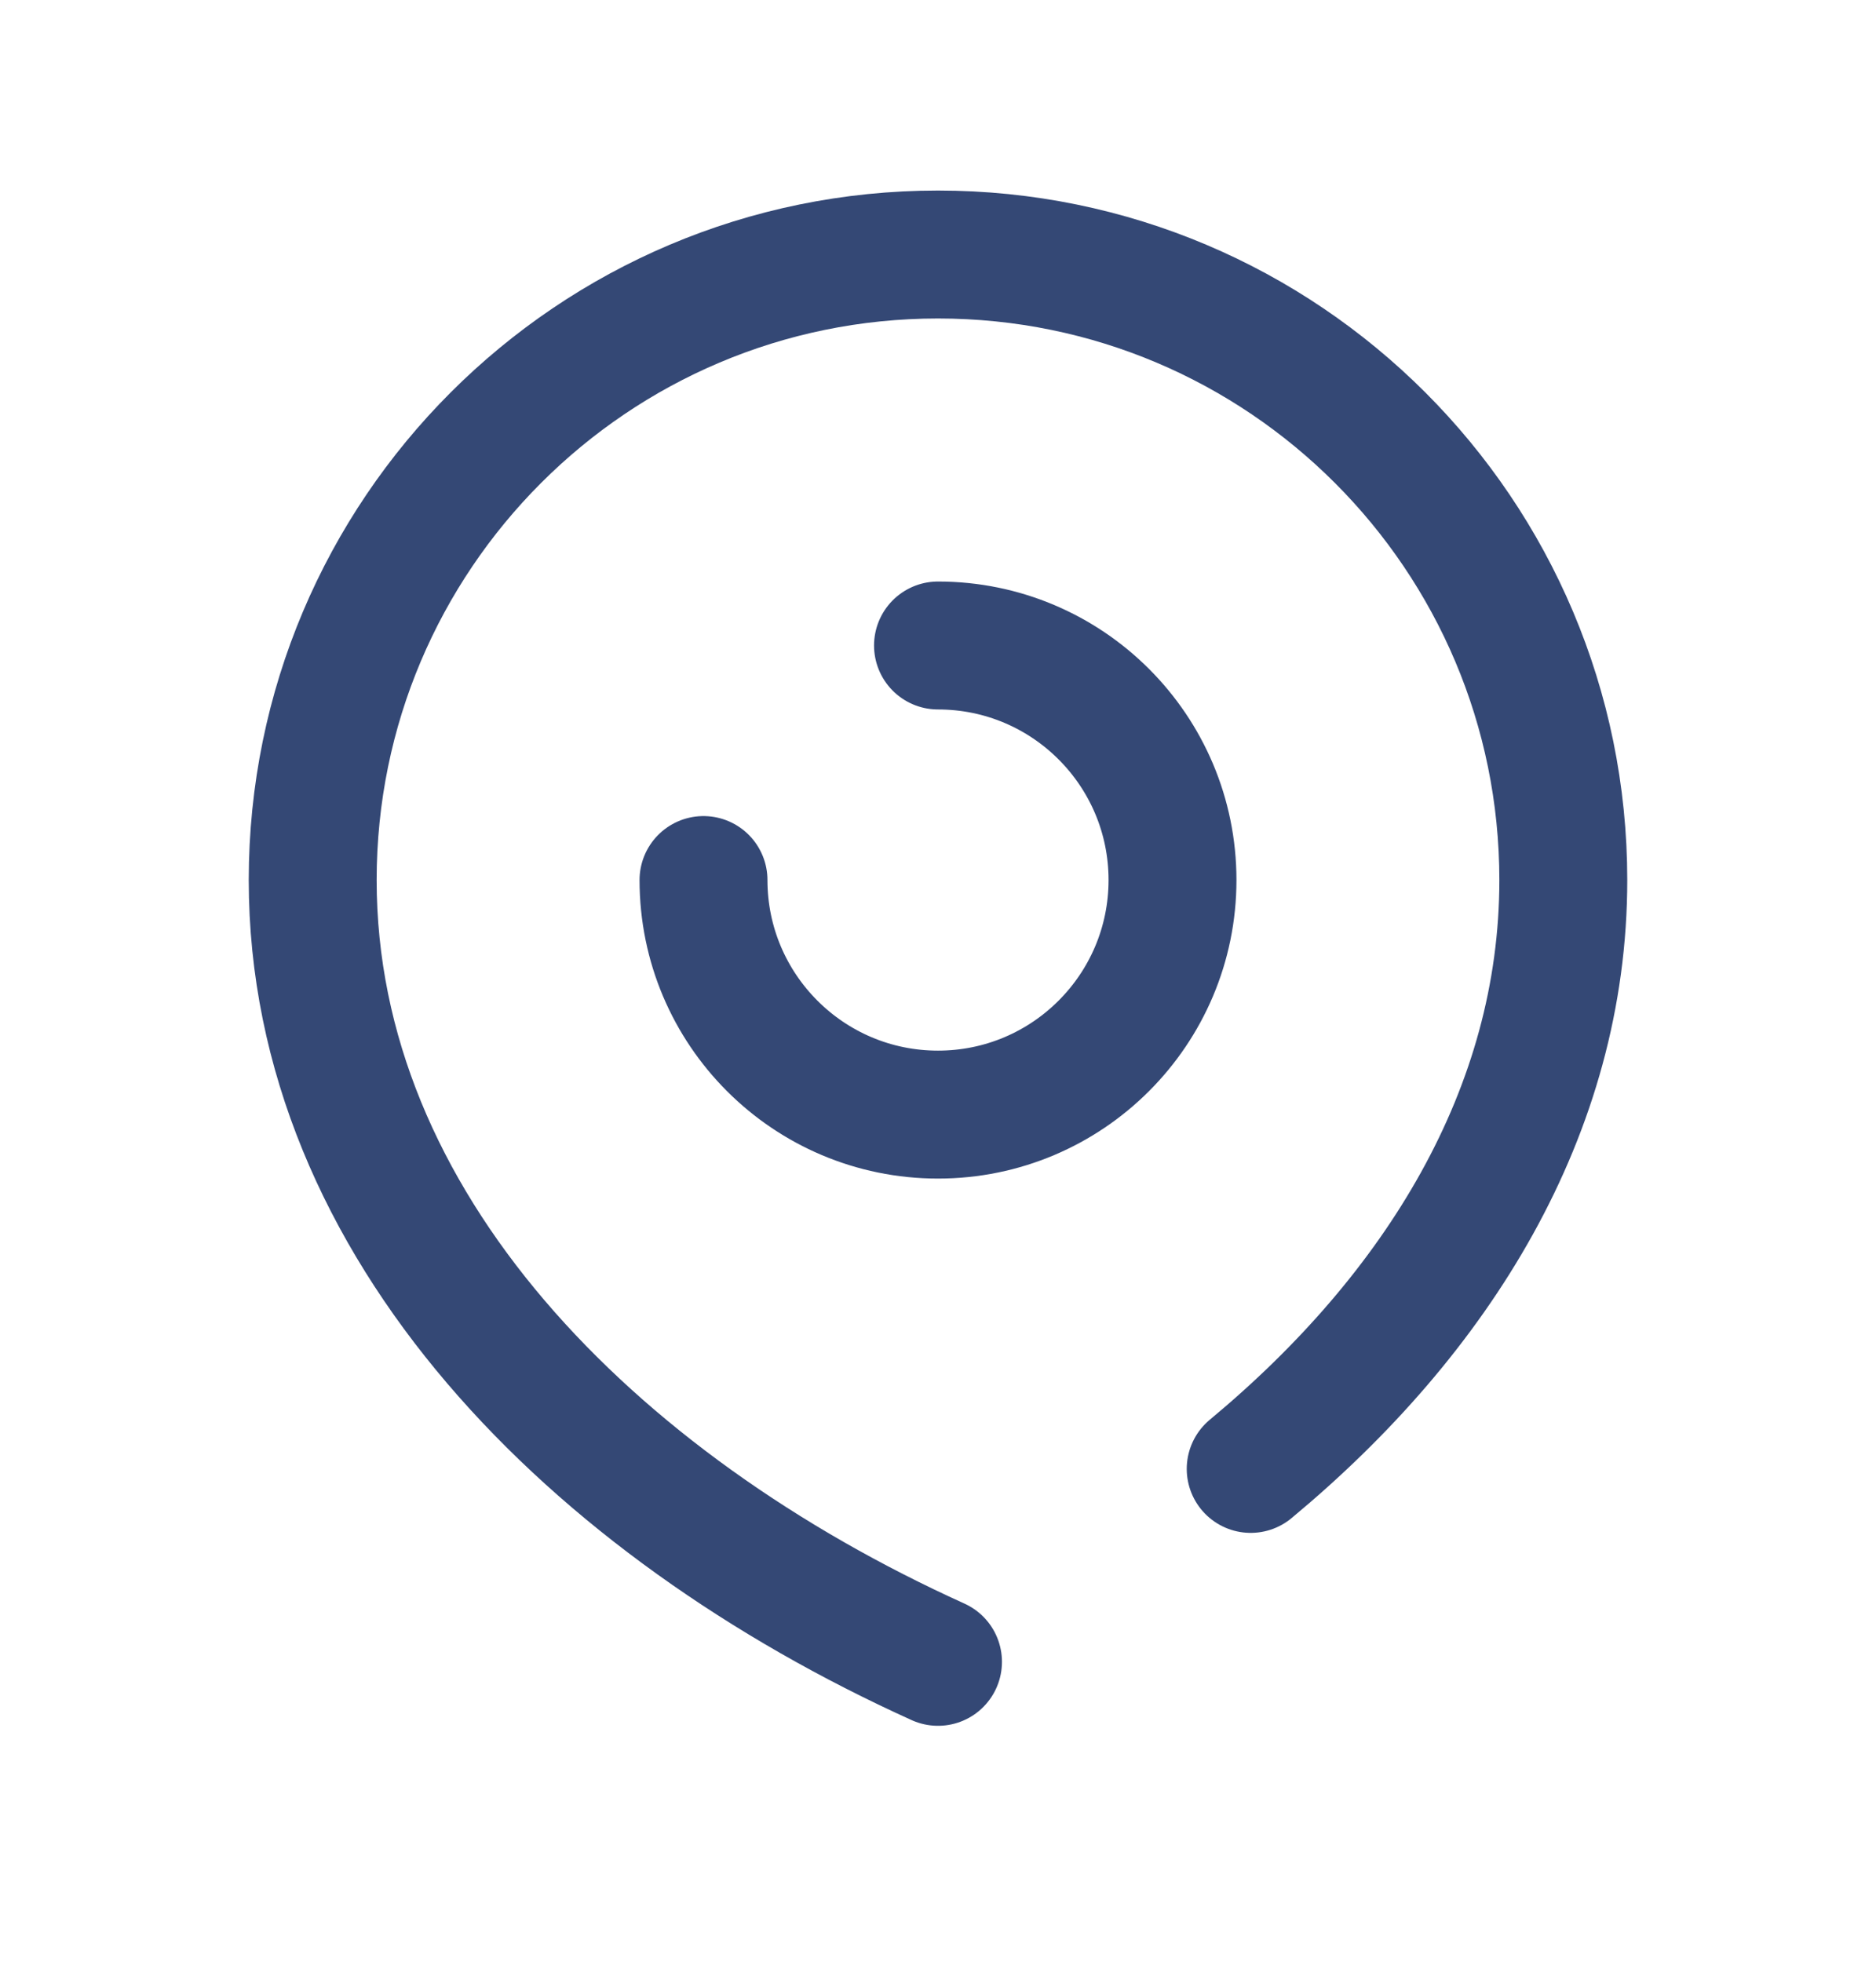
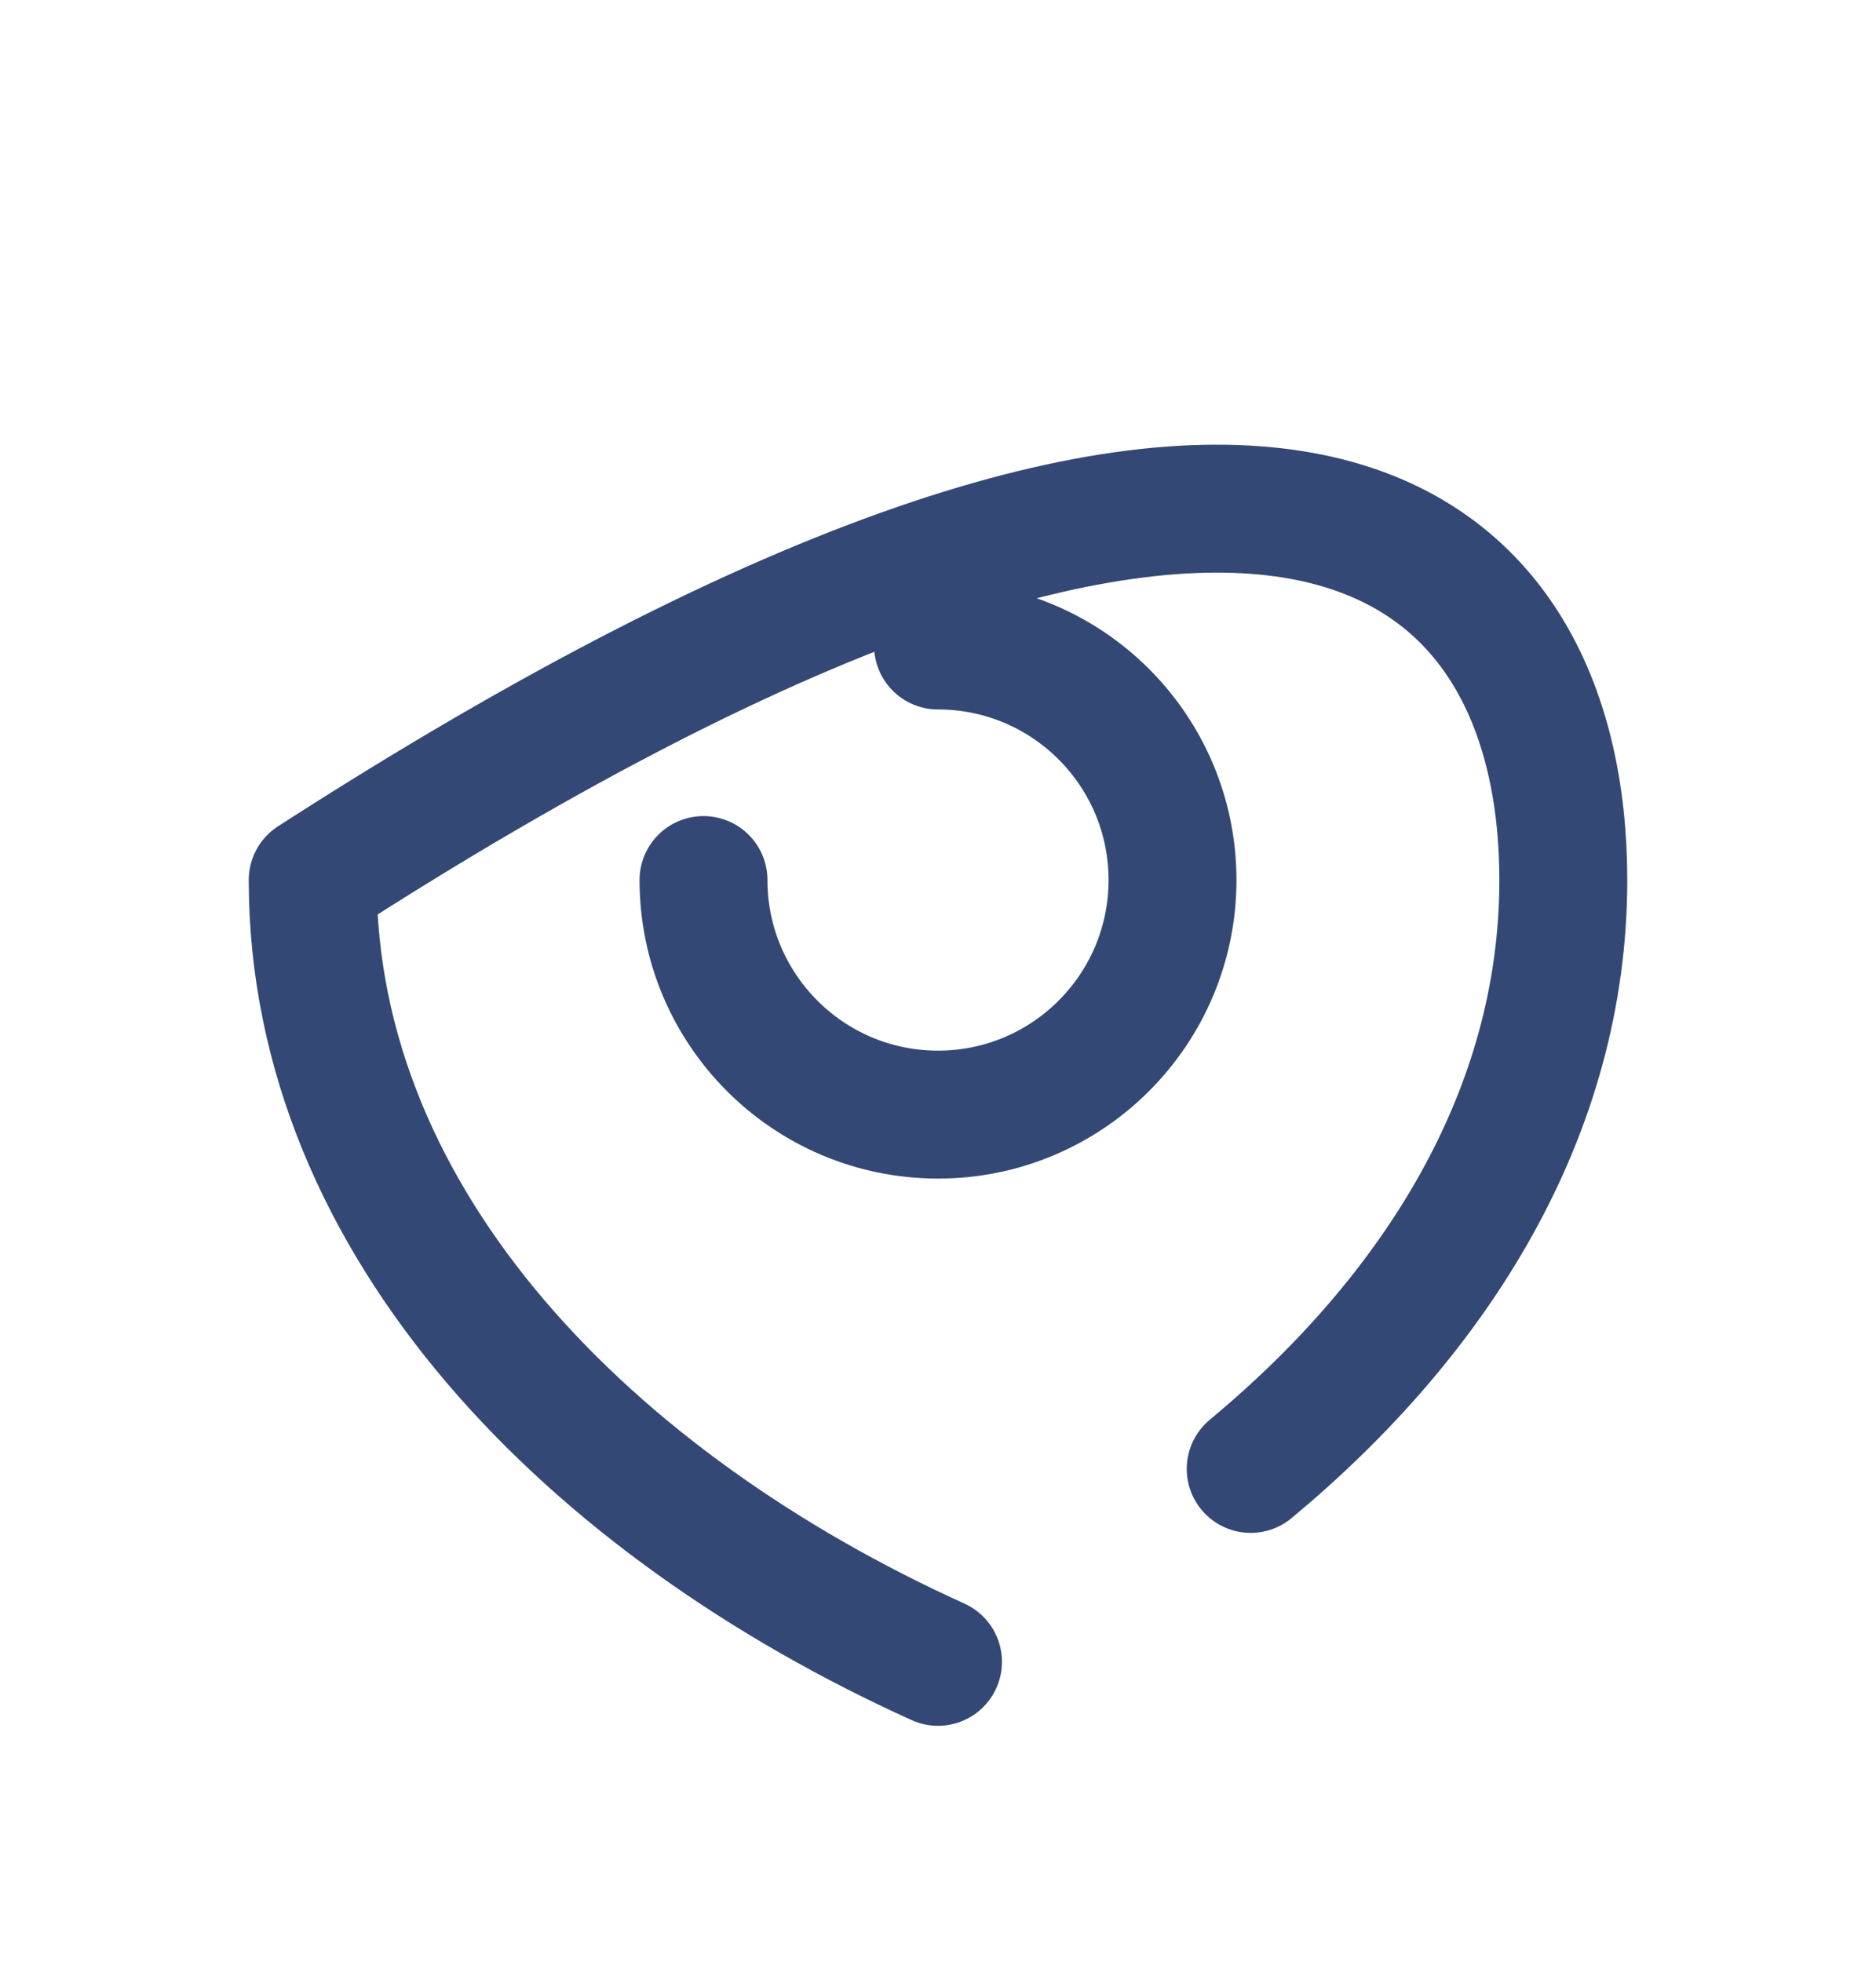
<svg xmlns="http://www.w3.org/2000/svg" width="22" height="23" viewBox="0 0 22 23" fill="none">
-   <path d="M11 19.484C6.95 17.651 3.667 14.368 3.667 10.318C3.667 6.268 6.95 2.984 11 2.984C15.05 2.984 18.333 6.268 18.333 10.318C18.333 13.032 16.859 15.402 14.667 17.222M8.25 10.318C8.25 11.836 9.481 13.068 11 13.068C12.519 13.068 13.75 11.836 13.75 10.318C13.75 8.799 12.519 7.568 11 7.568" stroke="#344875" stroke-width="1.5" stroke-linecap="round" stroke-linejoin="round" />
+   <path d="M11 19.484C6.95 17.651 3.667 14.368 3.667 10.318C15.05 2.984 18.333 6.268 18.333 10.318C18.333 13.032 16.859 15.402 14.667 17.222M8.25 10.318C8.25 11.836 9.481 13.068 11 13.068C12.519 13.068 13.75 11.836 13.75 10.318C13.75 8.799 12.519 7.568 11 7.568" stroke="#344875" stroke-width="1.5" stroke-linecap="round" stroke-linejoin="round" />
</svg>